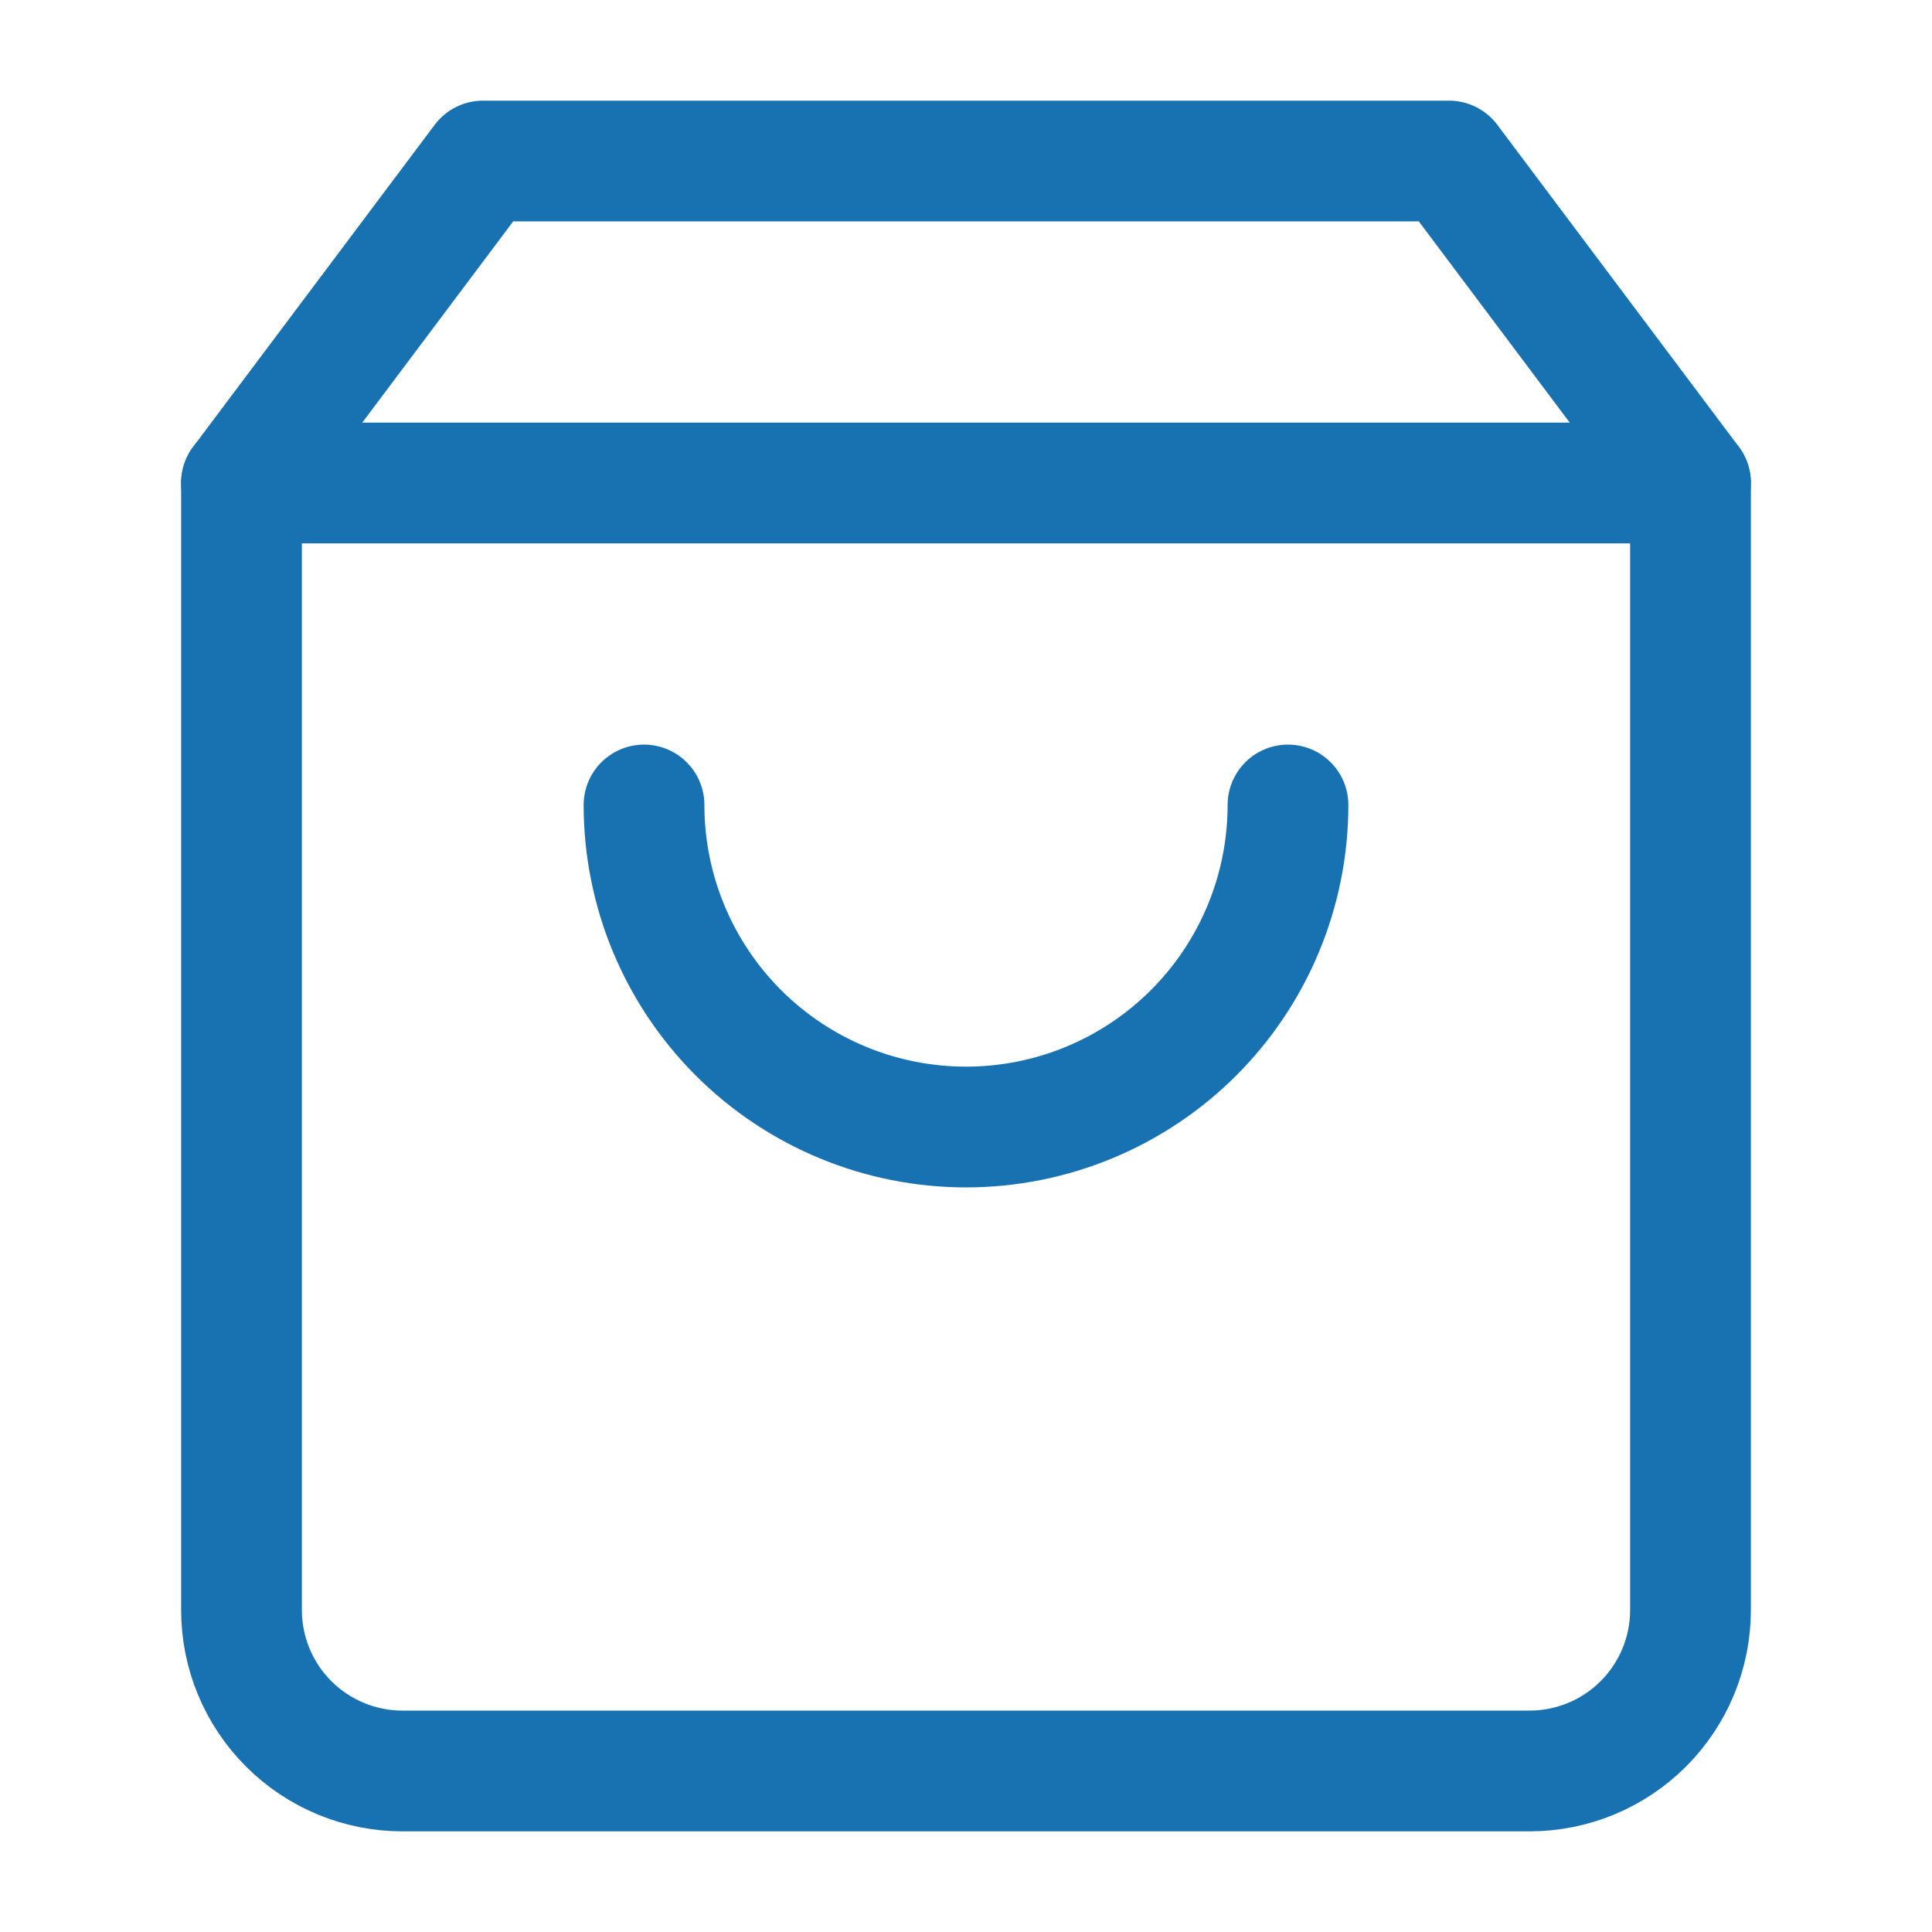
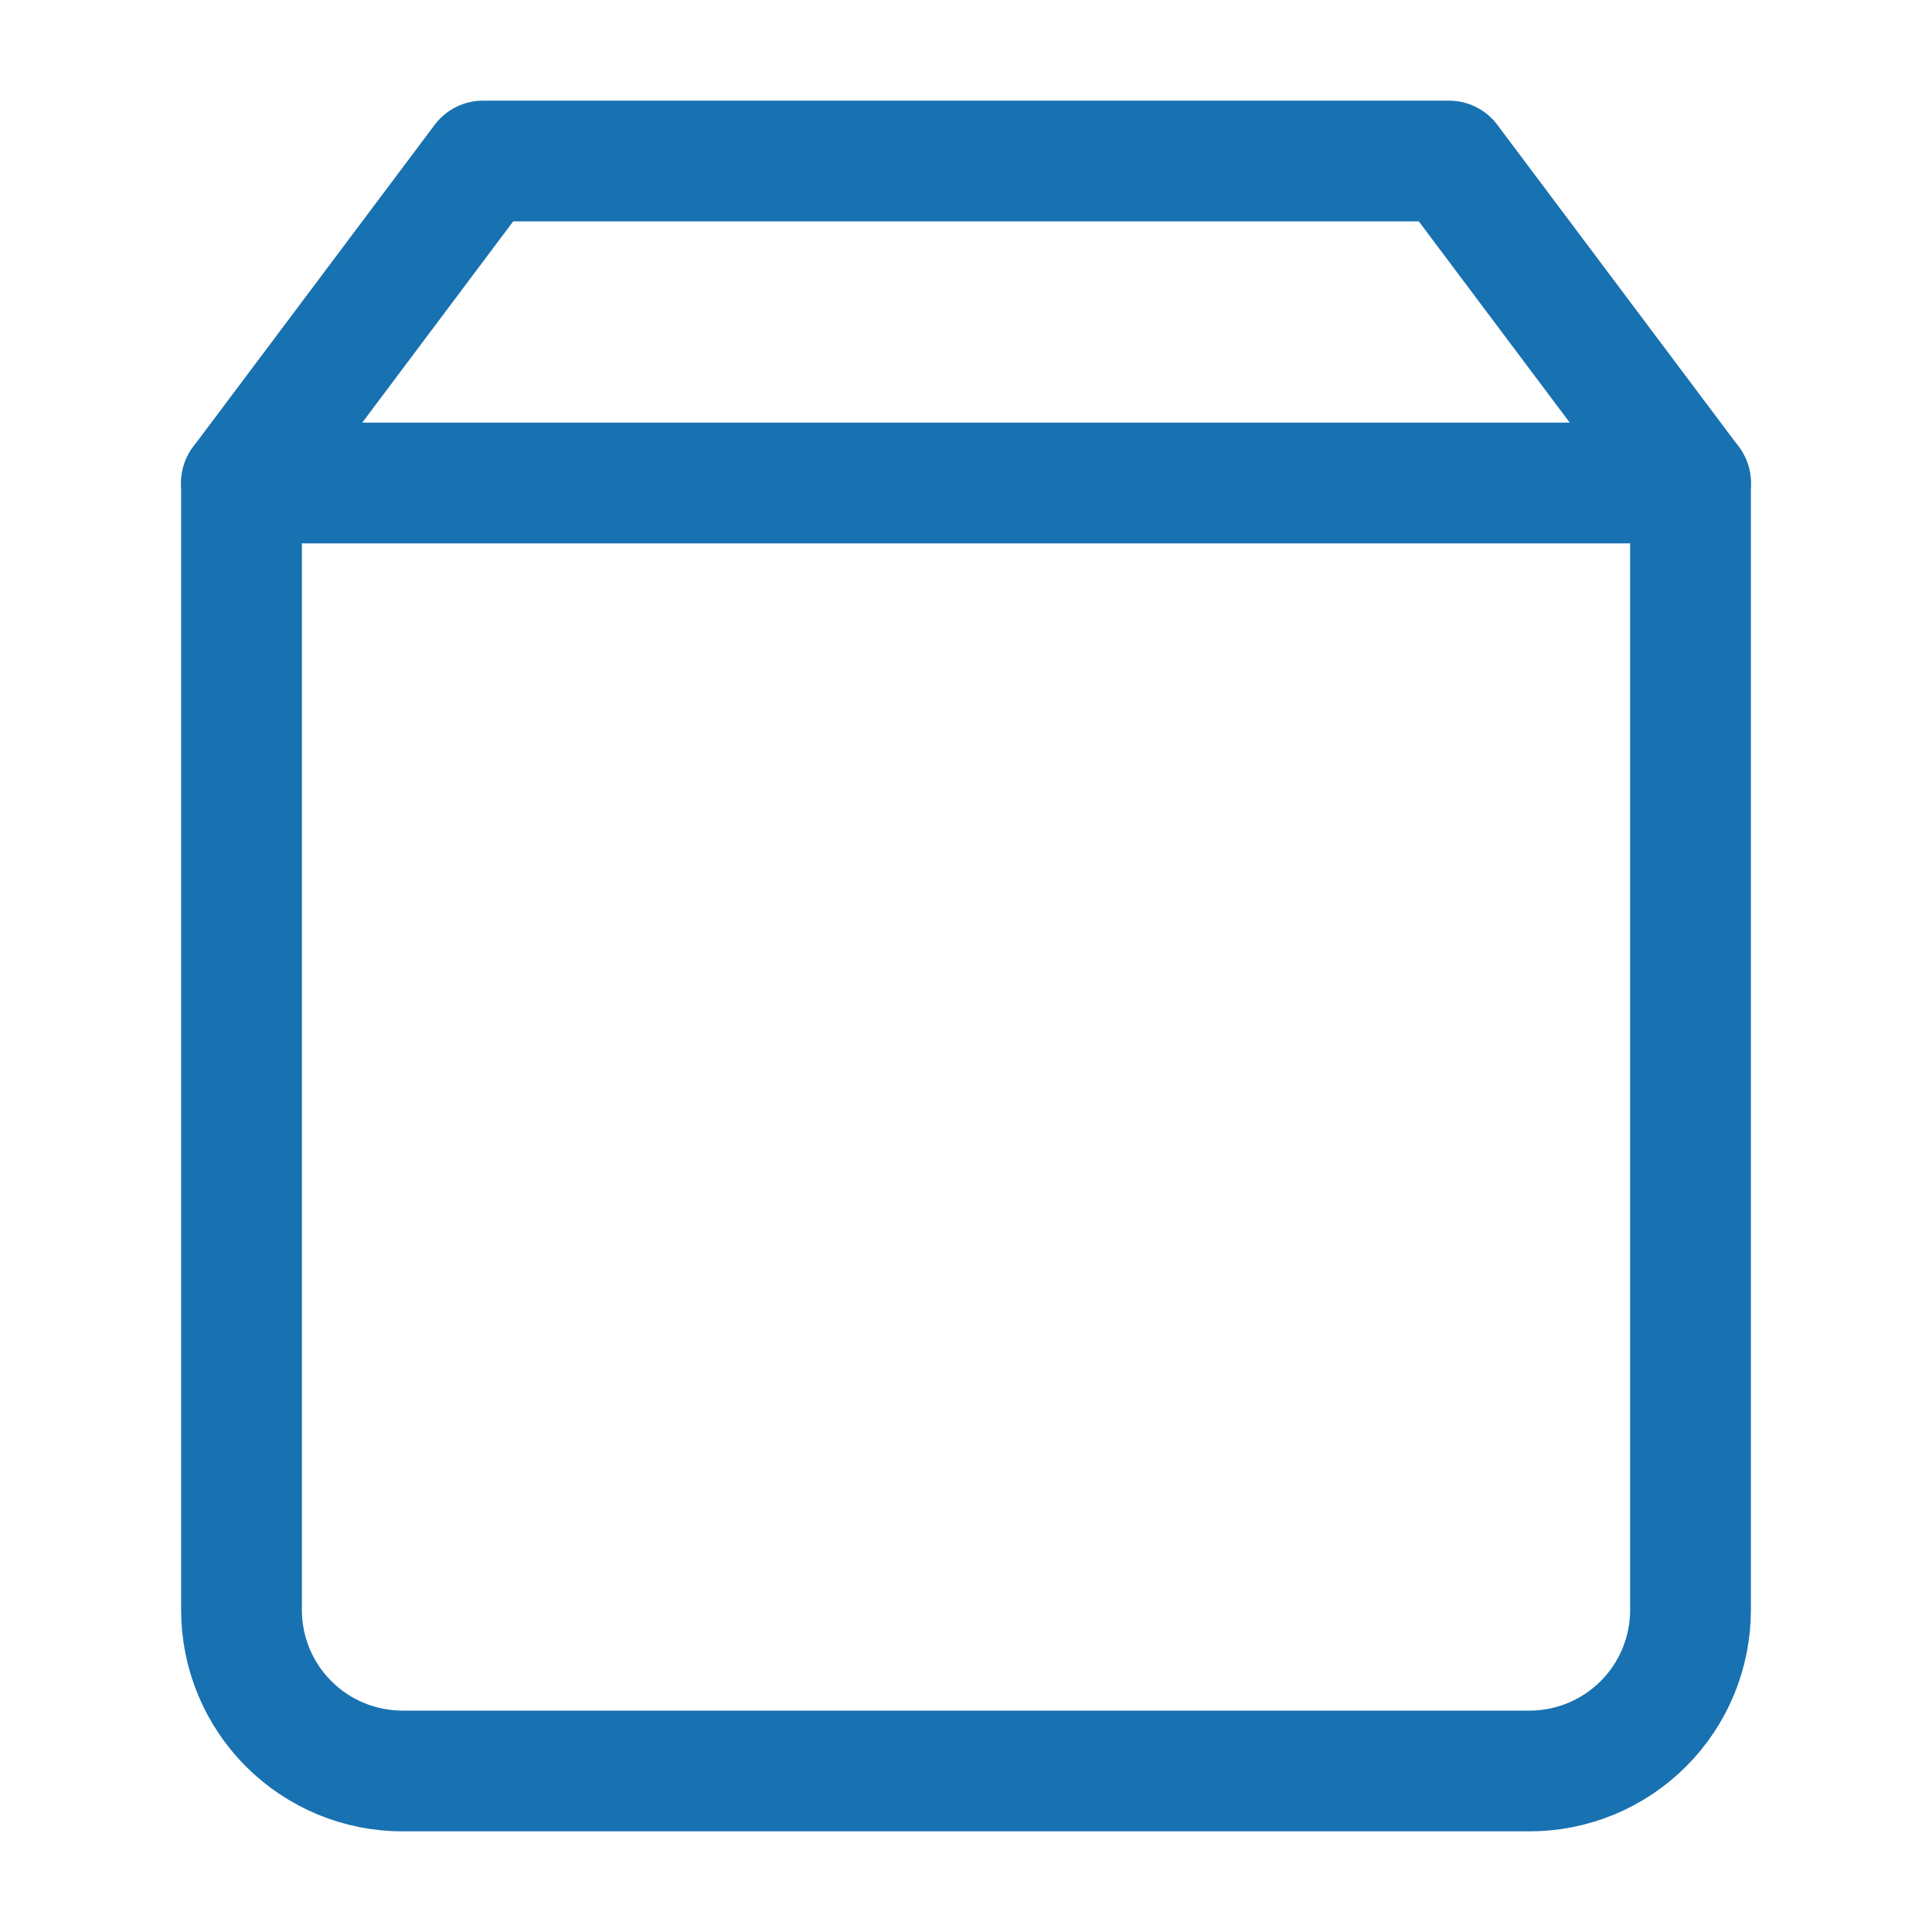
<svg xmlns="http://www.w3.org/2000/svg" viewBox="0 0 32 32" fill="none">
  <path d="M8 2.667L4 8V26.667C4 27.374 4.281 28.052 4.781 28.552C5.281 29.052 5.959 29.333 6.667 29.333H25.333C26.041 29.333 26.719 29.052 27.219 28.552C27.719 28.052 28 27.374 28 26.667V8L24 2.667H8Z" stroke="#1871B1" stroke-width="2" stroke-linecap="round" stroke-linejoin="round" />
-   <path d="M21.333 13.333C21.333 14.748 20.771 16.104 19.771 17.105C18.771 18.105 17.415 18.667 16 18.667C14.585 18.667 13.229 18.105 12.229 17.105C11.229 16.104 10.667 14.748 10.667 13.333" stroke="#1871B1" stroke-width="2" stroke-linecap="round" stroke-linejoin="round" />
  <path d="M4 8H28" stroke="#1871B1" stroke-width="2" stroke-linecap="round" stroke-linejoin="round" />
</svg>